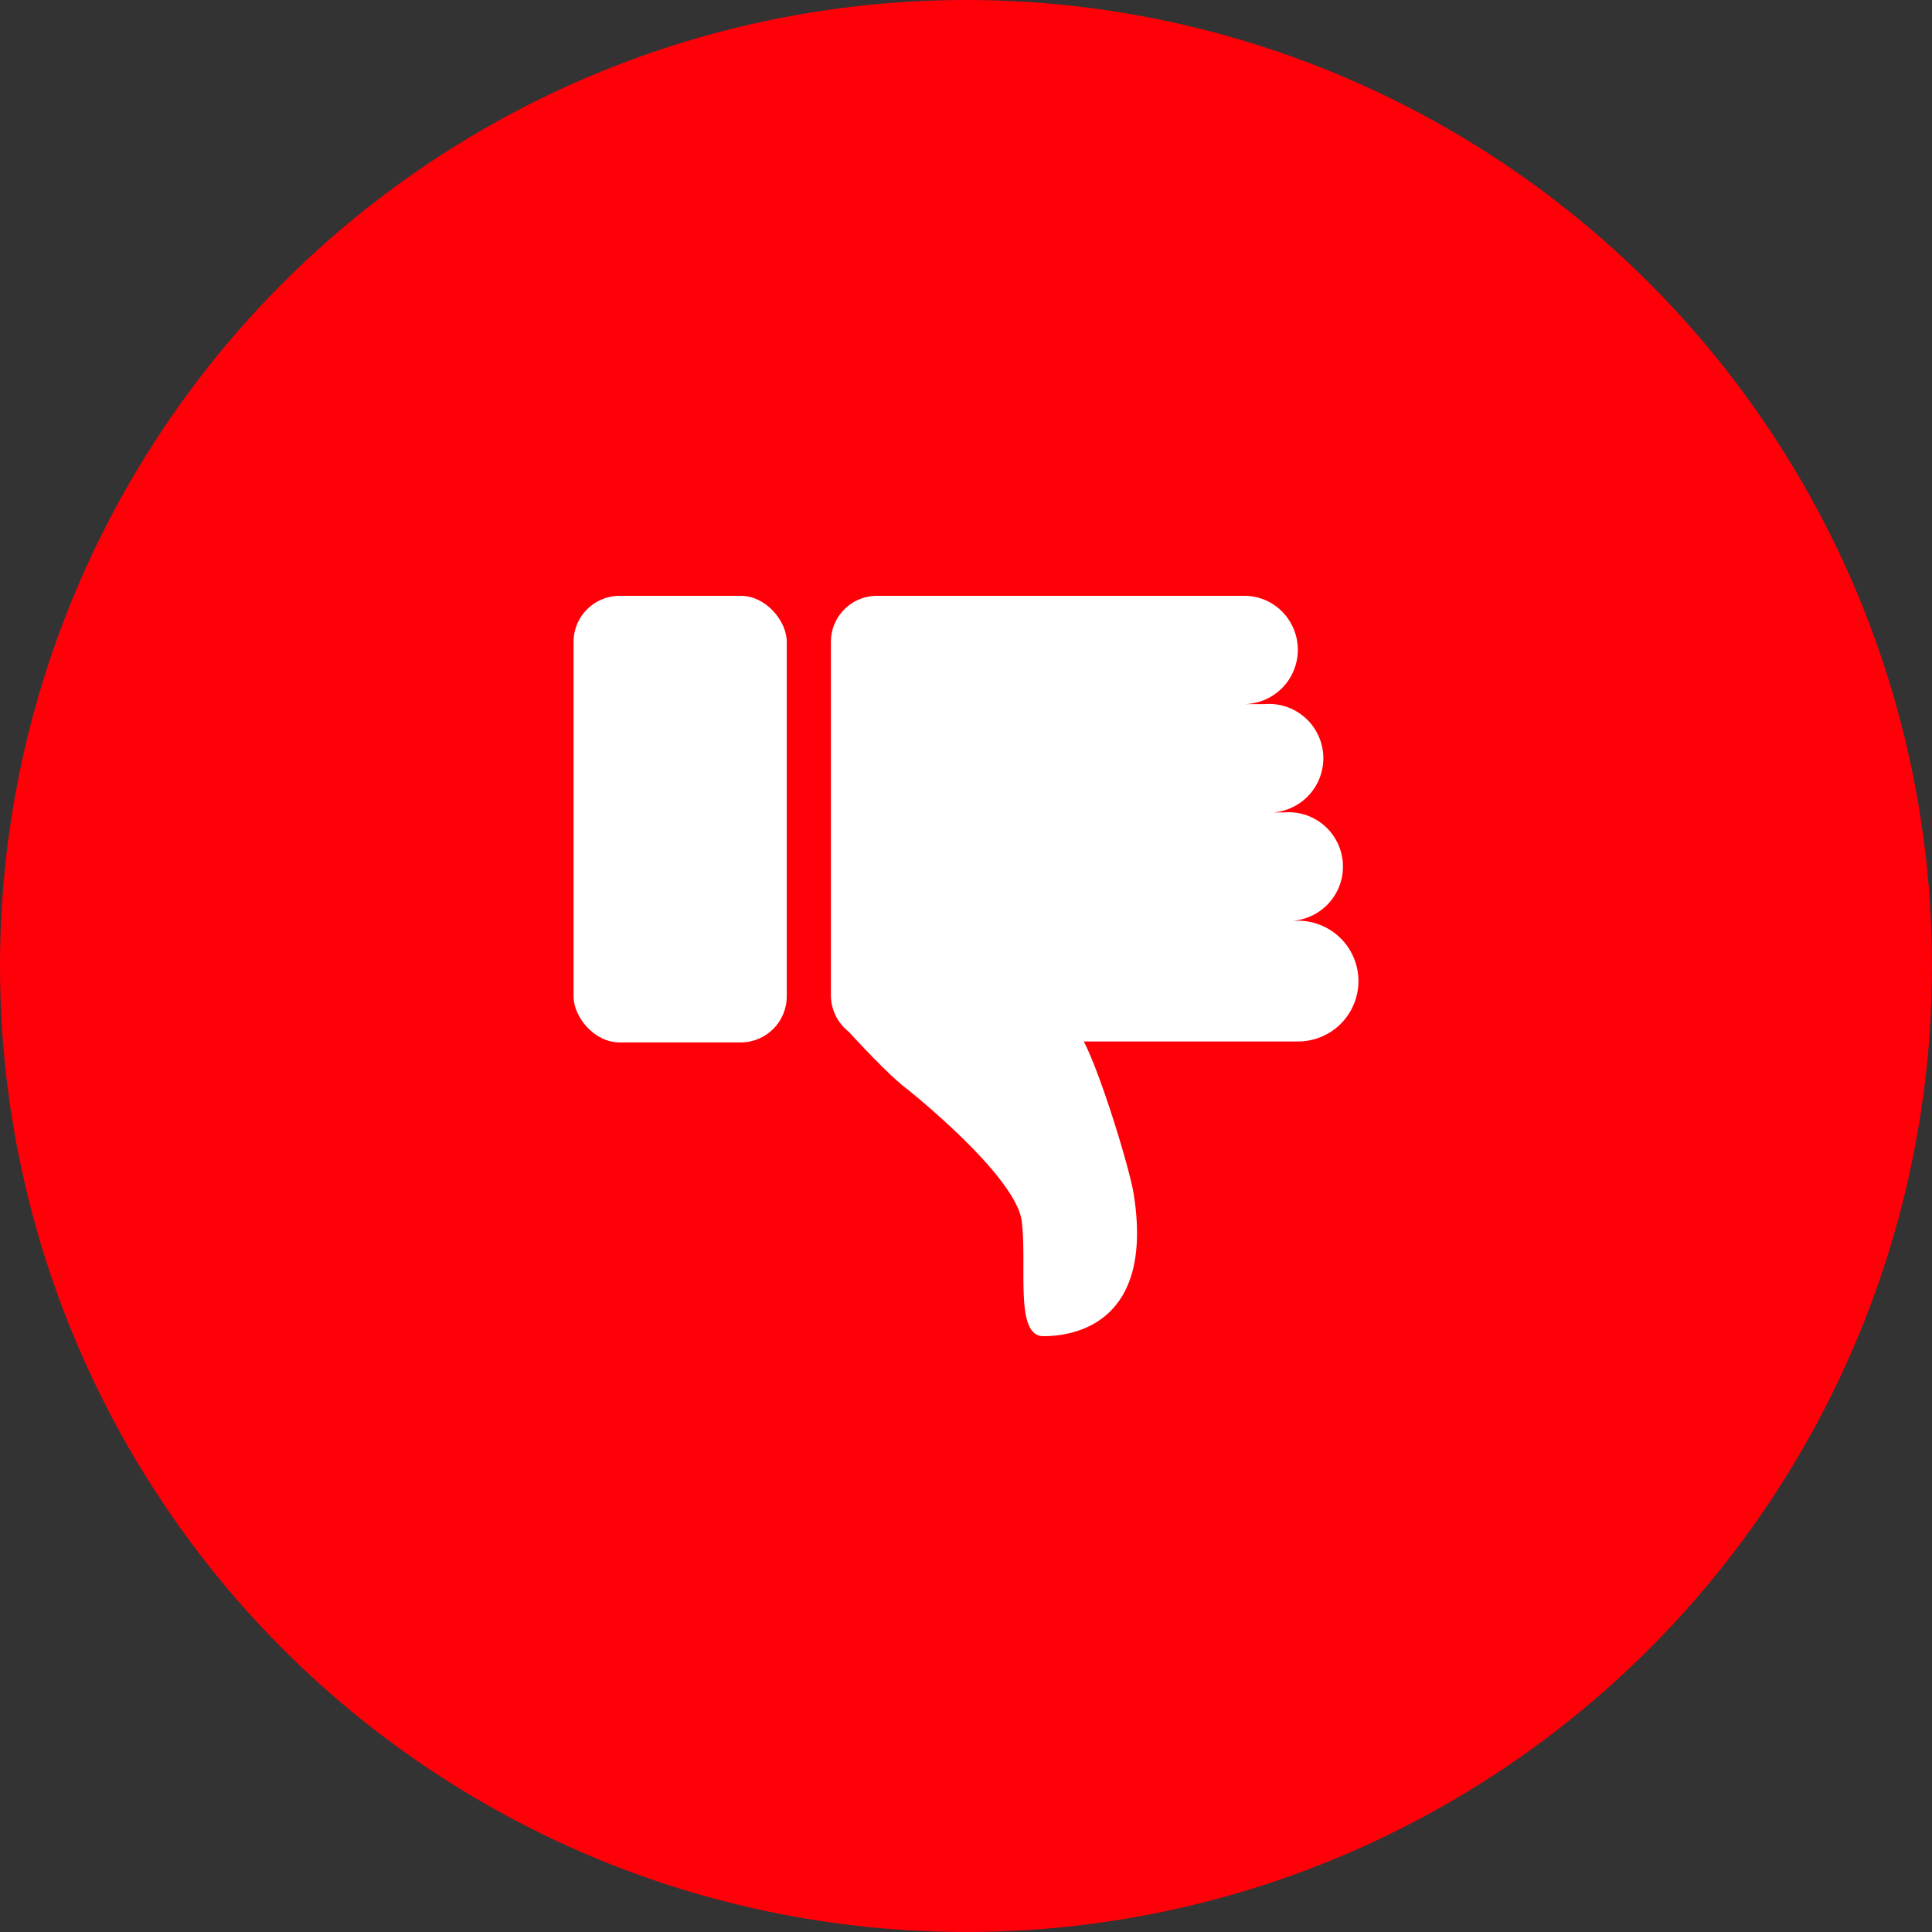
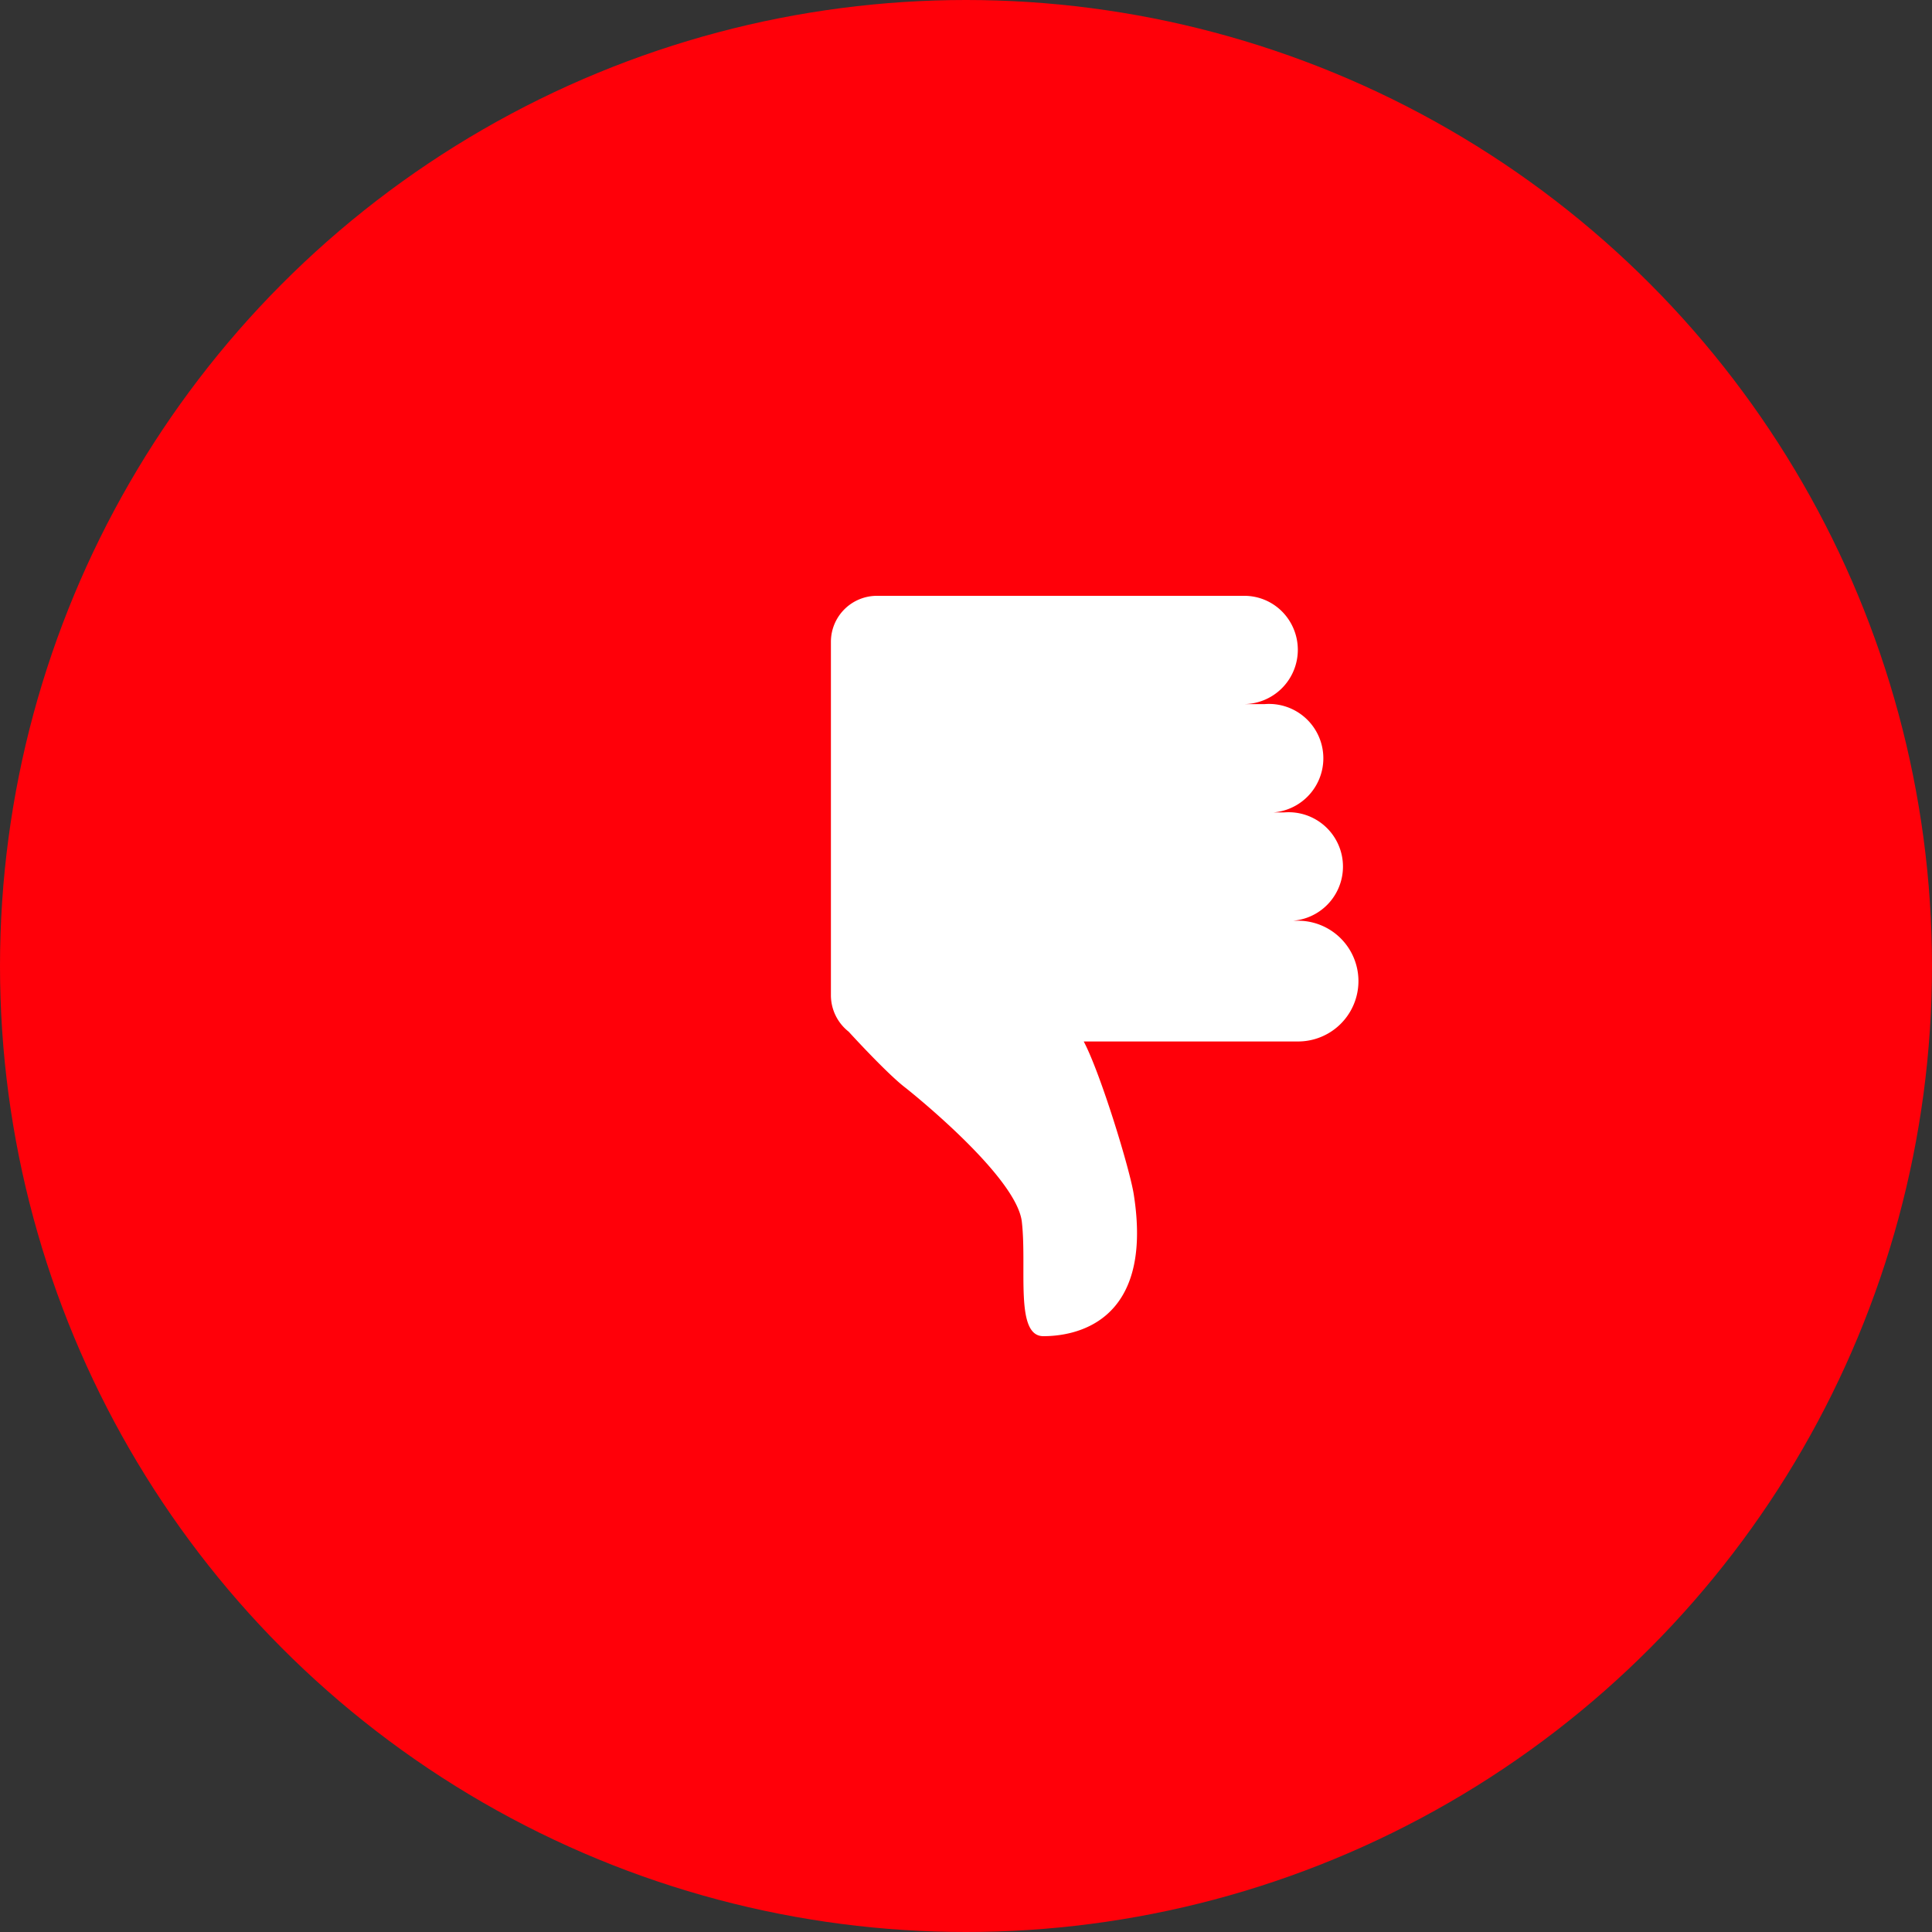
<svg xmlns="http://www.w3.org/2000/svg" id="Layer_1" data-name="Layer 1" viewBox="0 0 512 512">
  <rect x="0" y="0" width="512" height="512" fill="#333333" stroke="none" />
  <defs>
    <style>
                                                                            .cls-1 {
                                                                                fill: #ff0009;
                                                                            }

                                                                            .cls-2 {
                                                                                fill: #fff;
                                                                            }
                                                                        </style>
  </defs>
  <circle class="cls-1" cx="256" cy="256" r="256" />
-   <rect class="cls-2" x="152" y="157.9" width="56.5" height="118.35" rx="12.2" />
  <path class="cls-2" d="M344,244h-3.7a14.4,14.4,0,1,0,0-28.7h-5.2a14.4,14.4,0,1,0,0-28.7h-5.4a14.4,14.4,0,0,0,10.1-24.5,14.1,14.1,0,0,0-10.1-4.2H232.4A12.2,12.2,0,0,0,220.2,170v93.8a12.3,12.3,0,0,0,4.7,9.6h0s10.2,11.2,15.1,14.9c0,0,29.4,23.2,30.8,35.5s-1.9,30.3,5.7,30.3,29.3-2.9,24-37.3c-.9-6.4-8.8-32.3-13.3-40.8H344a16,16,0,0,0,0-32Z" />
</svg>